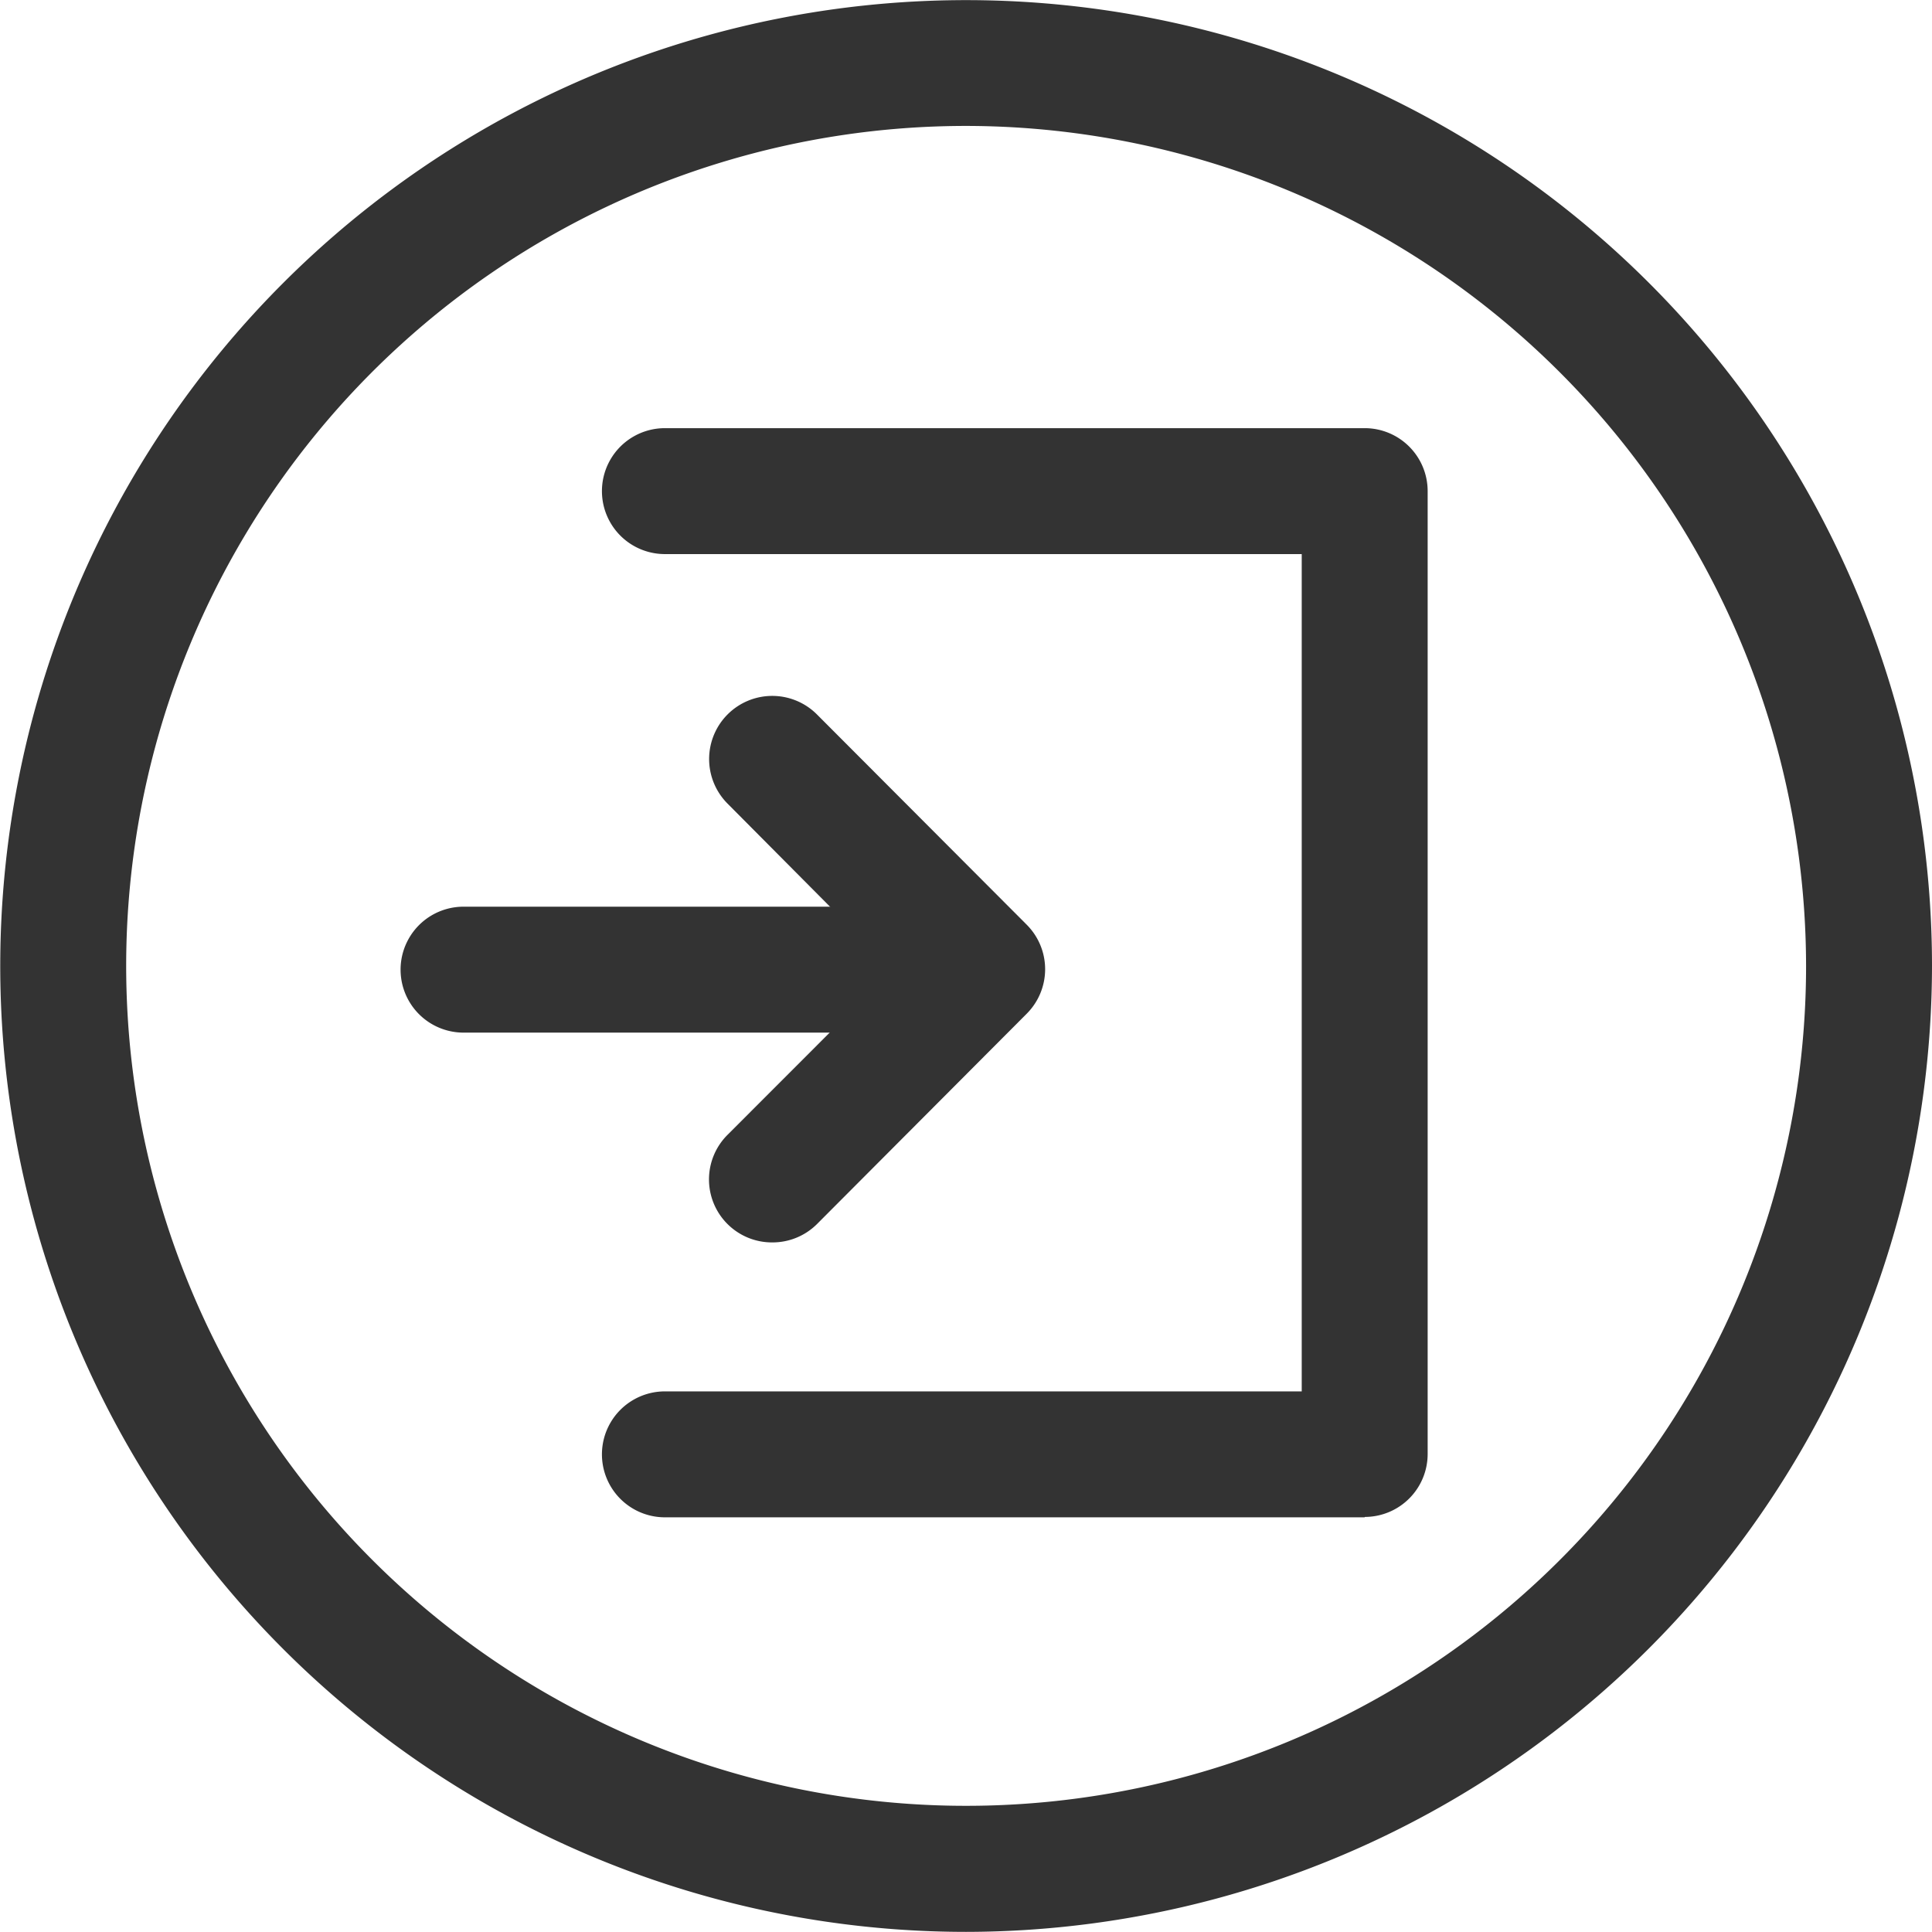
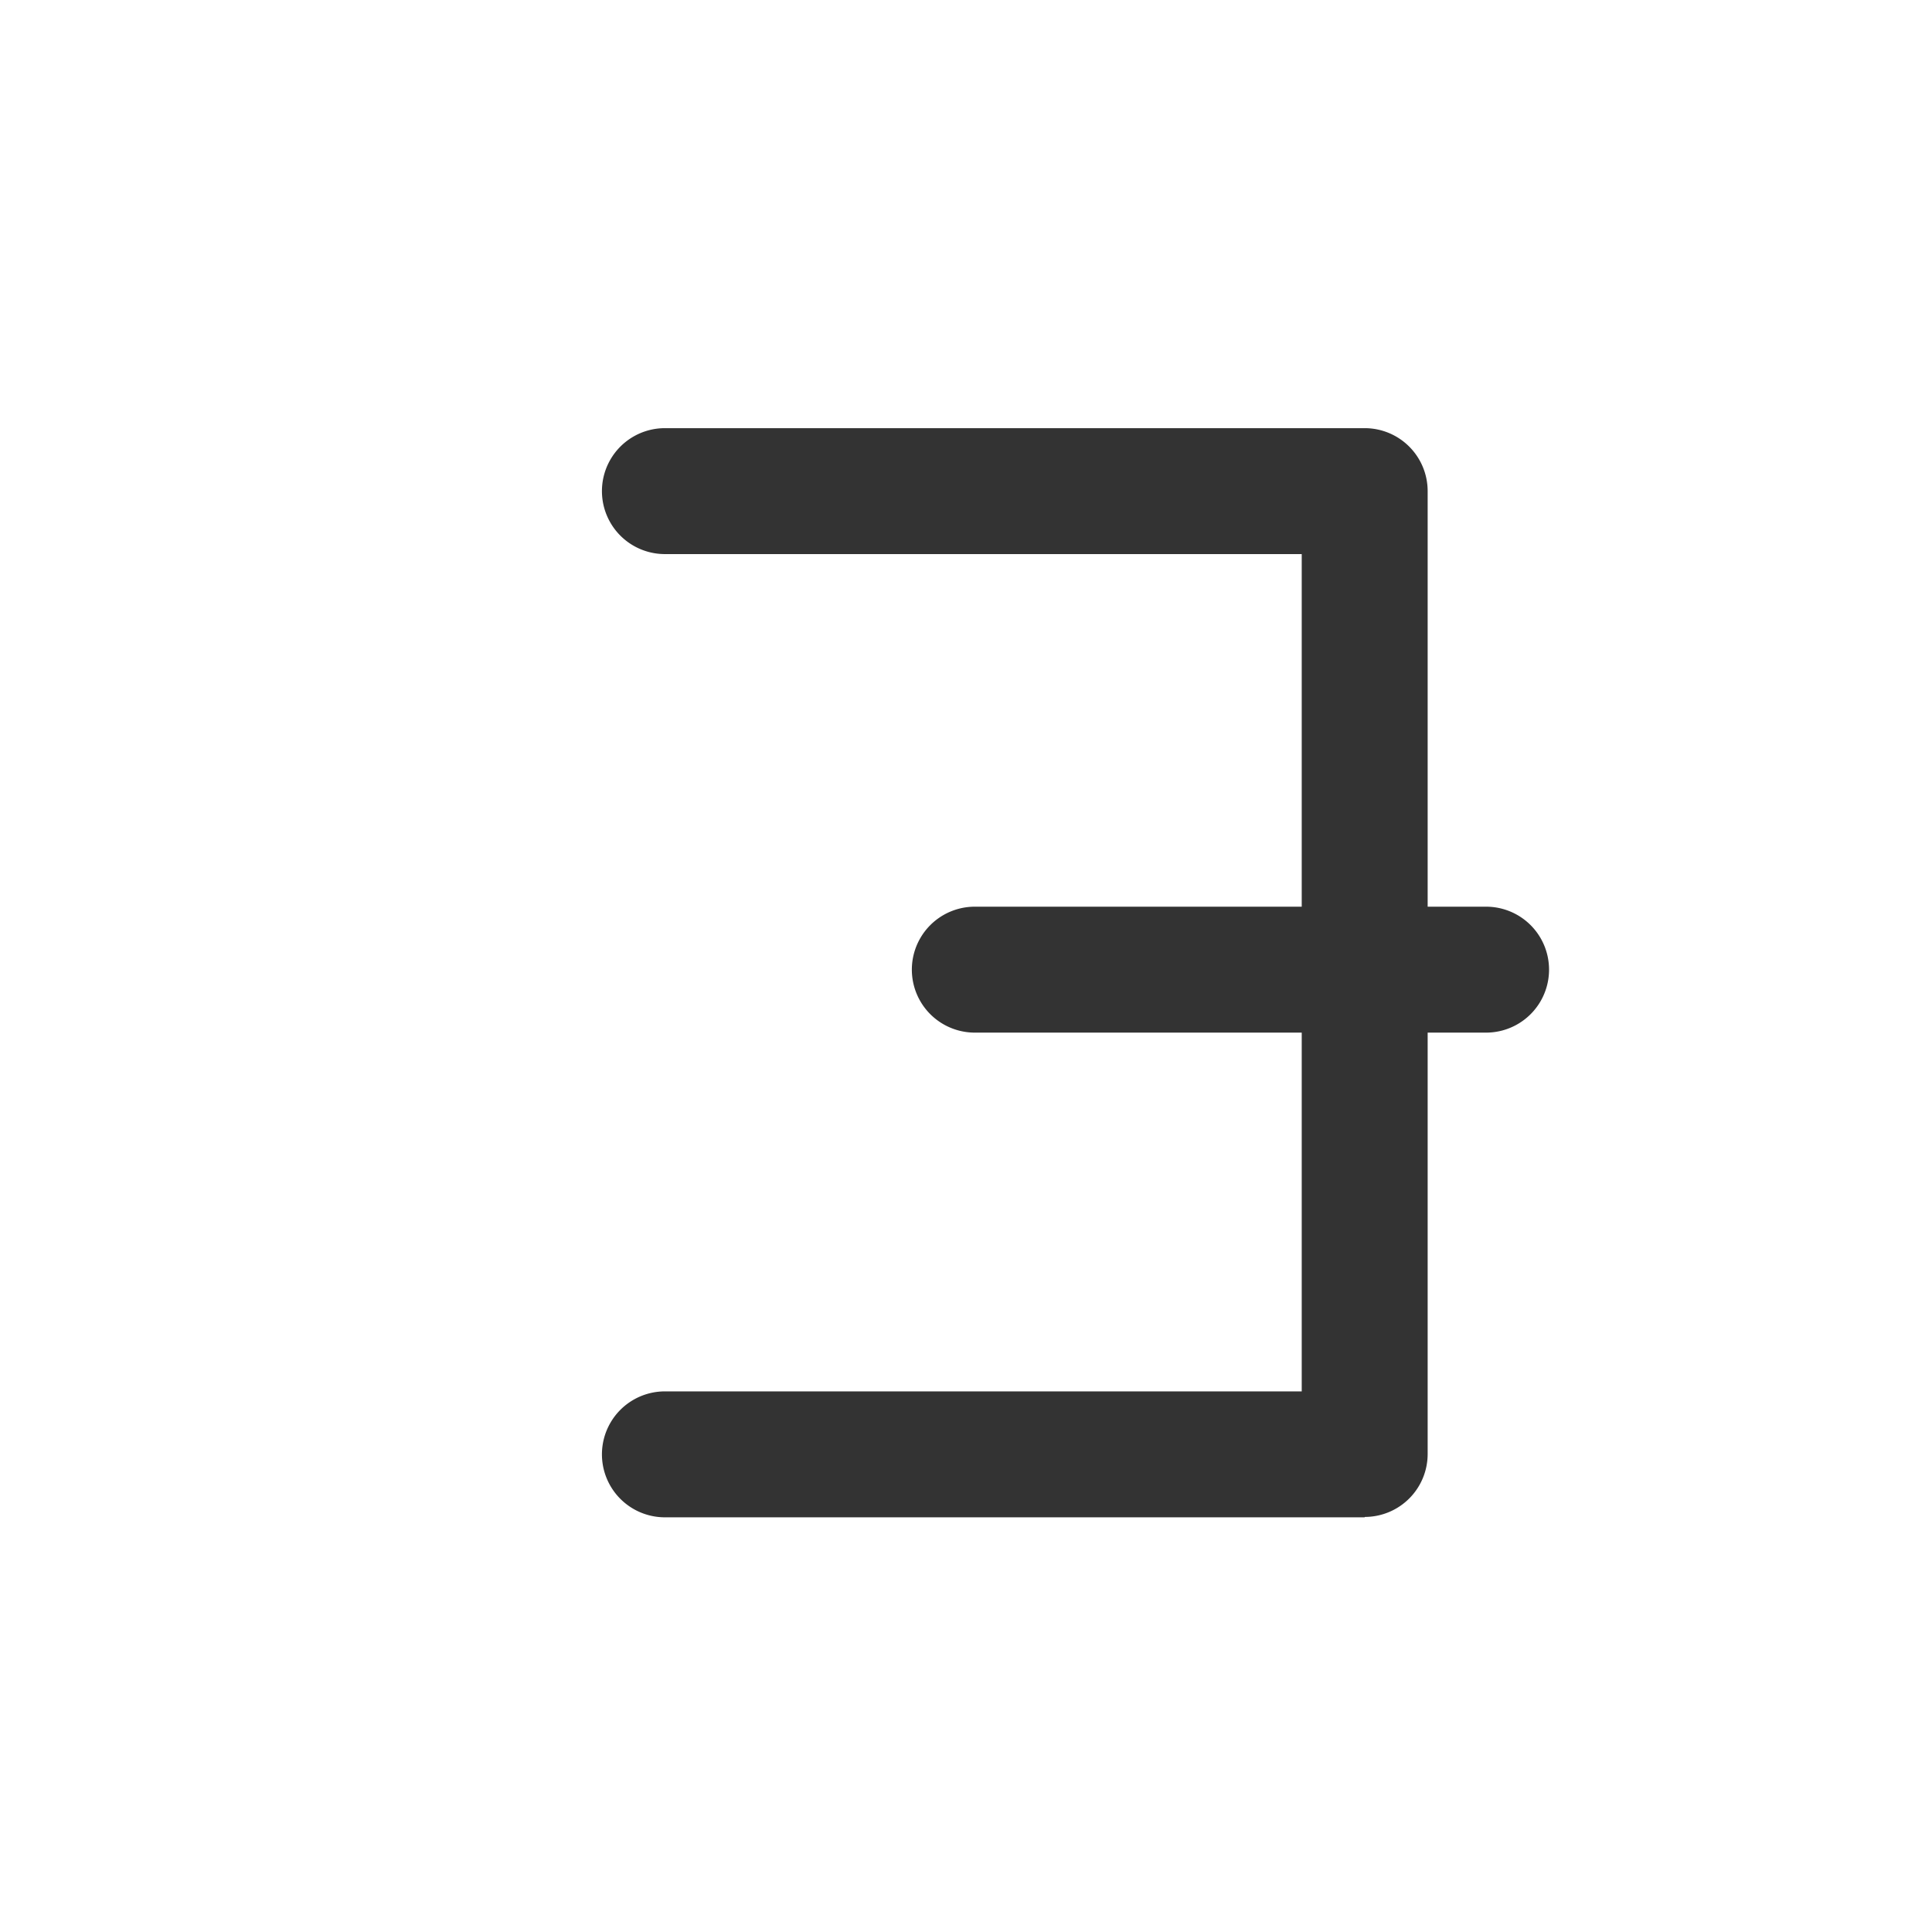
<svg xmlns="http://www.w3.org/2000/svg" id="구성_요소_261_1" data-name="구성 요소 261 – 1" width="15.342" height="15.341" viewBox="0 0 15.342 15.341">
-   <path id="패스_19847" data-name="패스 19847" d="M7.783,15.341A7.67,7.67,0,1,1,15.454,7.67a7.68,7.68,0,0,1-7.671,7.671M7.783,1a6.67,6.67,0,1,0,6.671,6.67A6.678,6.678,0,0,0,7.783,1" transform="translate(-0.112)" fill="#333" />
  <path id="패스_19848" data-name="패스 19848" d="M10.949,12.049H5.392a.5.5,0,0,1,0-1h5.057V4.4H5.392a.5.5,0,1,1,0-1h5.557a.5.5,0,0,1,.5.5v7.646a.5.5,0,0,1-.5.5" transform="translate(-0.112)" fill="#333" />
-   <path id="패스_19849" data-name="패스 19849" d="M7.853,8.2H3.793a.5.5,0,0,1,0-1h4.06a.5.5,0,0,1,0,1" transform="translate(-0.112)" fill="#333" />
-   <path id="패스_19850" data-name="패스 19850" d="M6.243,9.866a.5.5,0,0,1-.354-.854L7.2,7.7,5.889,6.381A.5.5,0,0,1,6.6,5.674L8.265,7.343a.5.5,0,0,1,0,.707L6.6,9.72a.5.5,0,0,1-.354.146" transform="translate(-0.112)" fill="#333" />
+   <path id="패스_19849" data-name="패스 19849" d="M7.853,8.2a.5.5,0,0,1,0-1h4.06a.5.5,0,0,1,0,1" transform="translate(-0.112)" fill="#333" />
</svg>